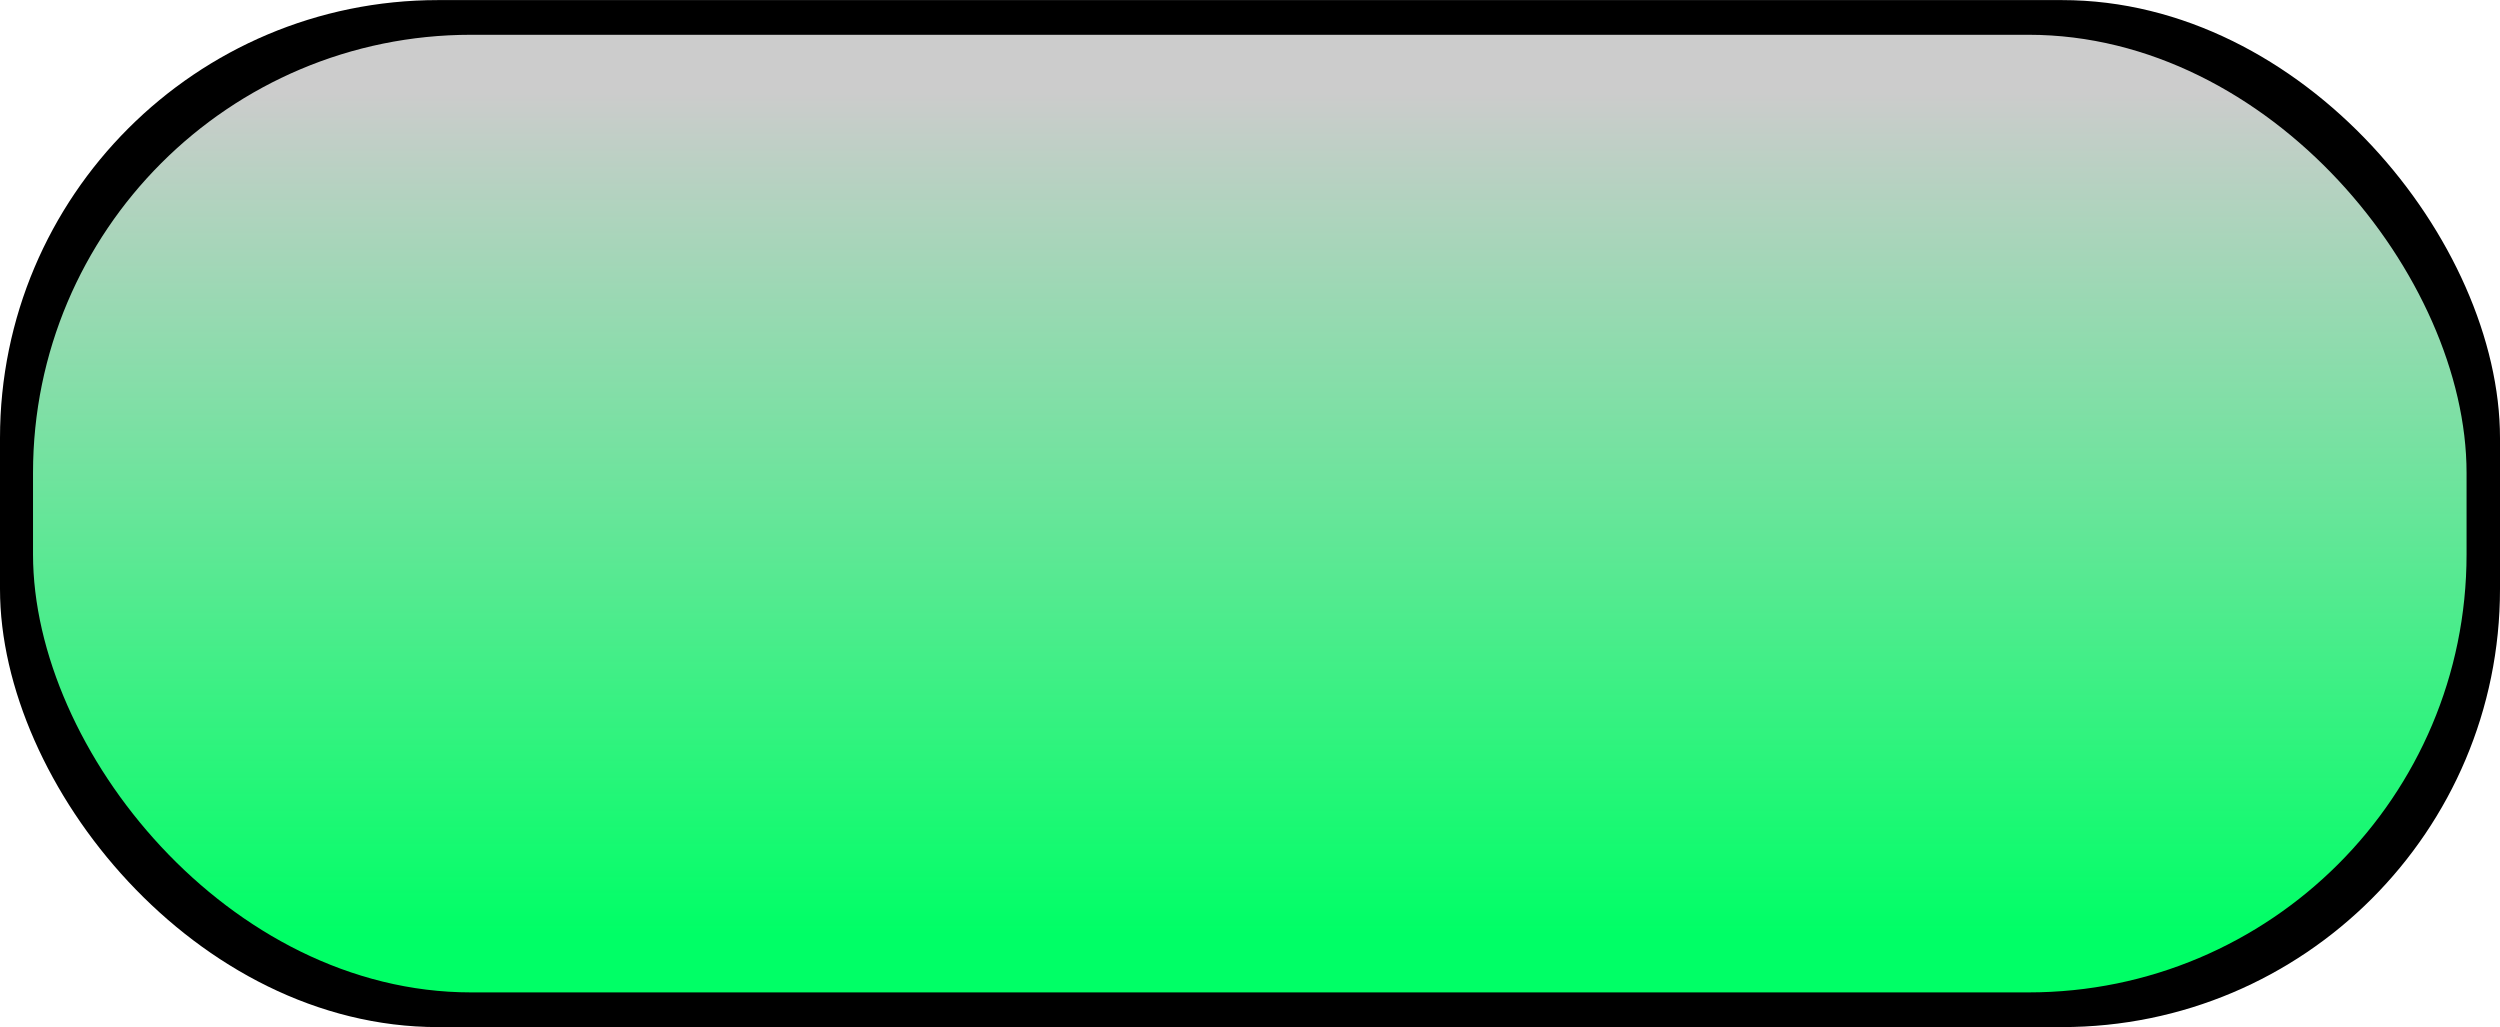
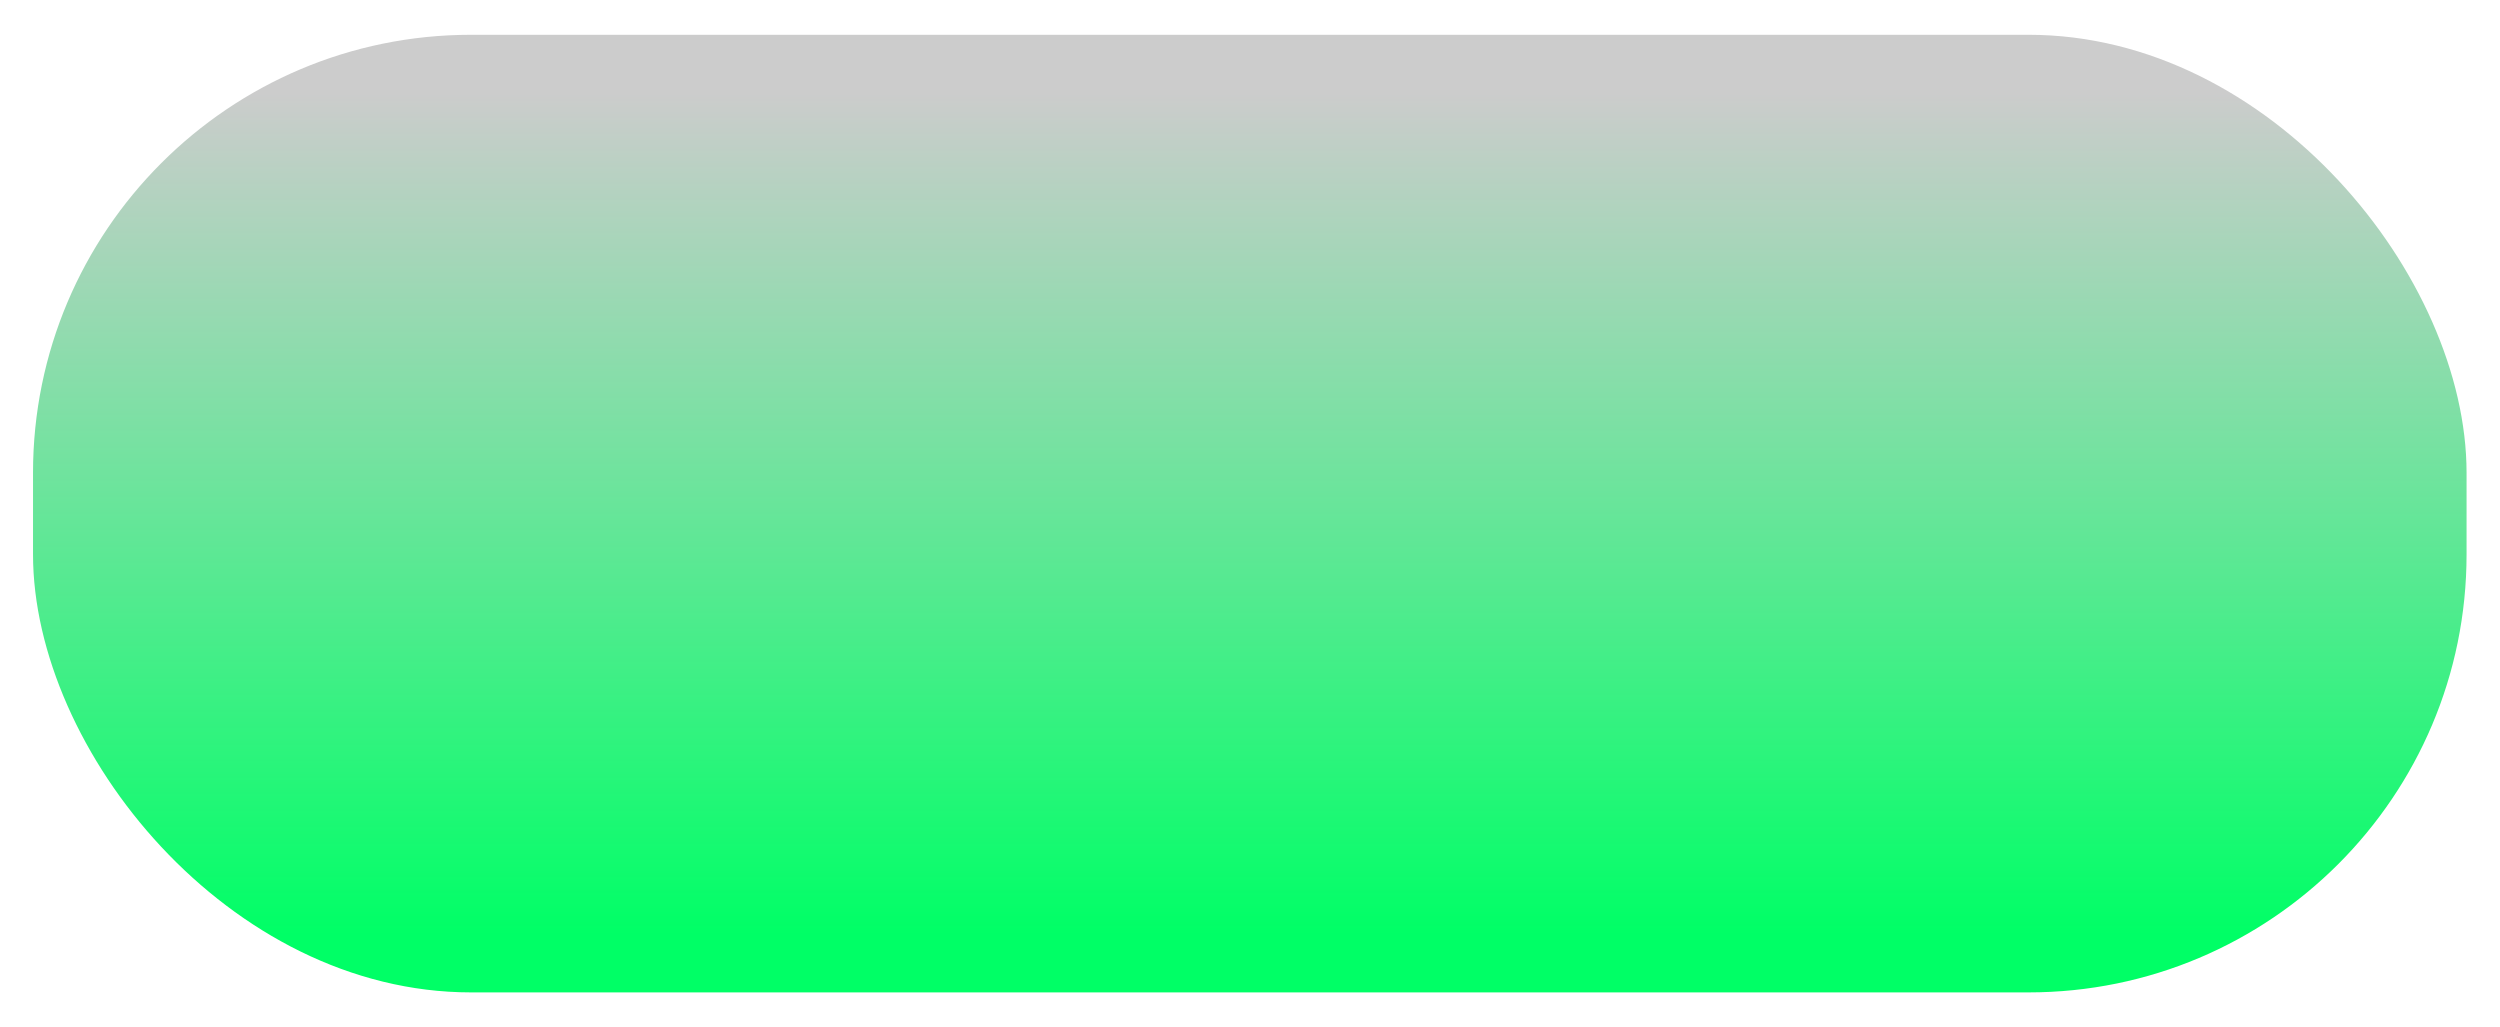
<svg xmlns="http://www.w3.org/2000/svg" xmlns:ns1="http://www.inkscape.org/namespaces/inkscape" xmlns:ns2="http://sodipodi.sourceforge.net/DTD/sodipodi-0.dtd" xmlns:xlink="http://www.w3.org/1999/xlink" xml:space="preserve" width="35.41mm" height="14.549mm" style="shape-rendering:geometricPrecision; text-rendering:geometricPrecision; image-rendering:optimizeQuality; fill-rule:evenodd; clip-rule:evenodd" viewBox="0 0 5.981 2.457" id="svg2" version="1.1" ns1:version="0.48.3.1 r9886" ns2:docname="37.svg">
  <ns2:namedview pagecolor="#ffffff" bordercolor="#666666" borderopacity="1" objecttolerance="10" gridtolerance="10" guidetolerance="10" ns1:pageopacity="0" ns1:pageshadow="2" ns1:window-width="1440" ns1:window-height="844" id="namedview19" showgrid="false" ns1:zoom="6.9180514" ns1:cx="86.930575" ns1:cy="21.843385" ns1:window-x="-4" ns1:window-y="-4" ns1:window-maximized="1" ns1:current-layer="svg2" />
  <defs id="defs4">
    <style type="text/css" id="style6">
   
    .fil0 {fill:black}
    .fil1 {fill:url(#id0)}
   
  </style>
    <linearGradient id="id0" gradientUnits="userSpaceOnUse" x1="2.99" y1="0.221" x2="2.99" y2="2.237">
      <stop offset="0" style="stop-color:#CCCCCC" id="stop9" />
      <stop offset="1" style="stop-color: rgb(0, 255, 102);" id="stop11" />
    </linearGradient>
    <linearGradient ns1:collect="always" xlink:href="#id0" id="linearGradient2999" gradientUnits="userSpaceOnUse" x1="2.99" y1="0.221" x2="2.99" y2="2.237" />
  </defs>
  <g id="shadow" ns1:label="#g3005">
-     <rect class="fil0" width="5.981" height="2.457" rx="1.048" ry="1.048" id="rect15" x="0" y="0" style="fill:#000000" />
-   </g>
+     </g>
  <g id="hmigradengt" ns1:label="#g3002">
    <rect class="fil1" x="0.079" y="0.083" width="5.822" height="2.291" rx="1.048" ry="1.048" id="rect17" style="fill:url(#linearGradient2999)" />
  </g>
</svg>